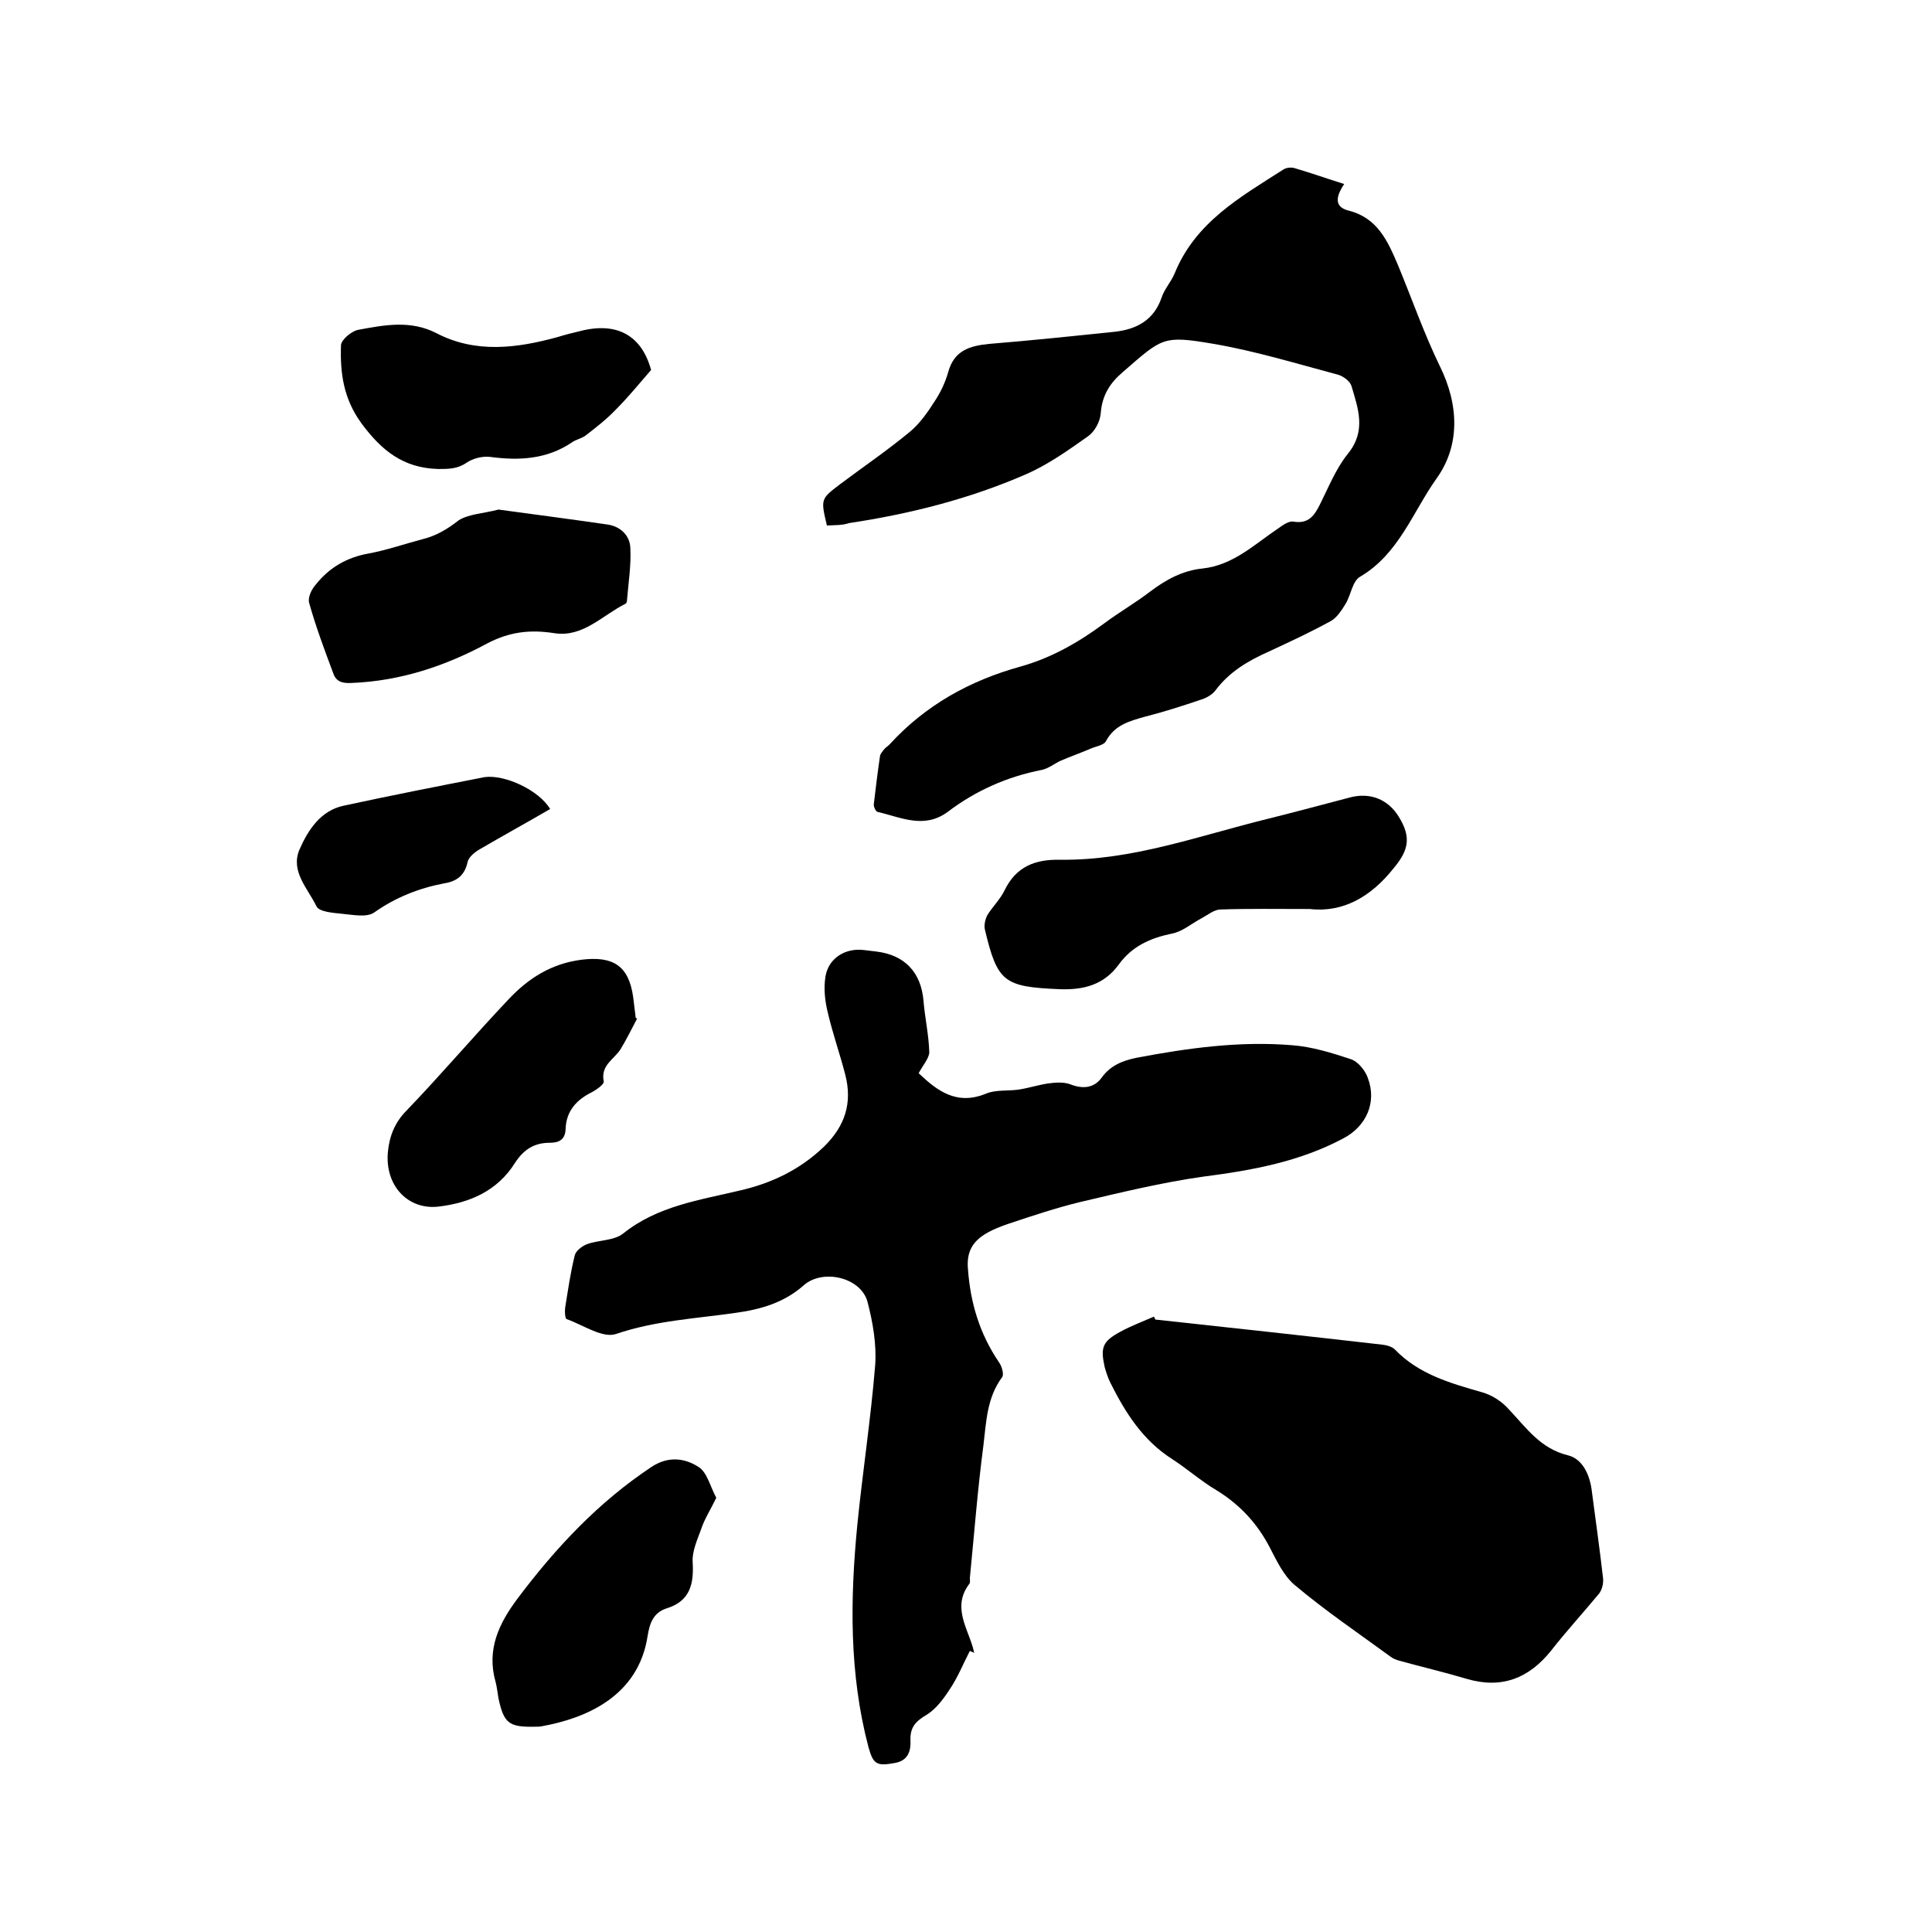
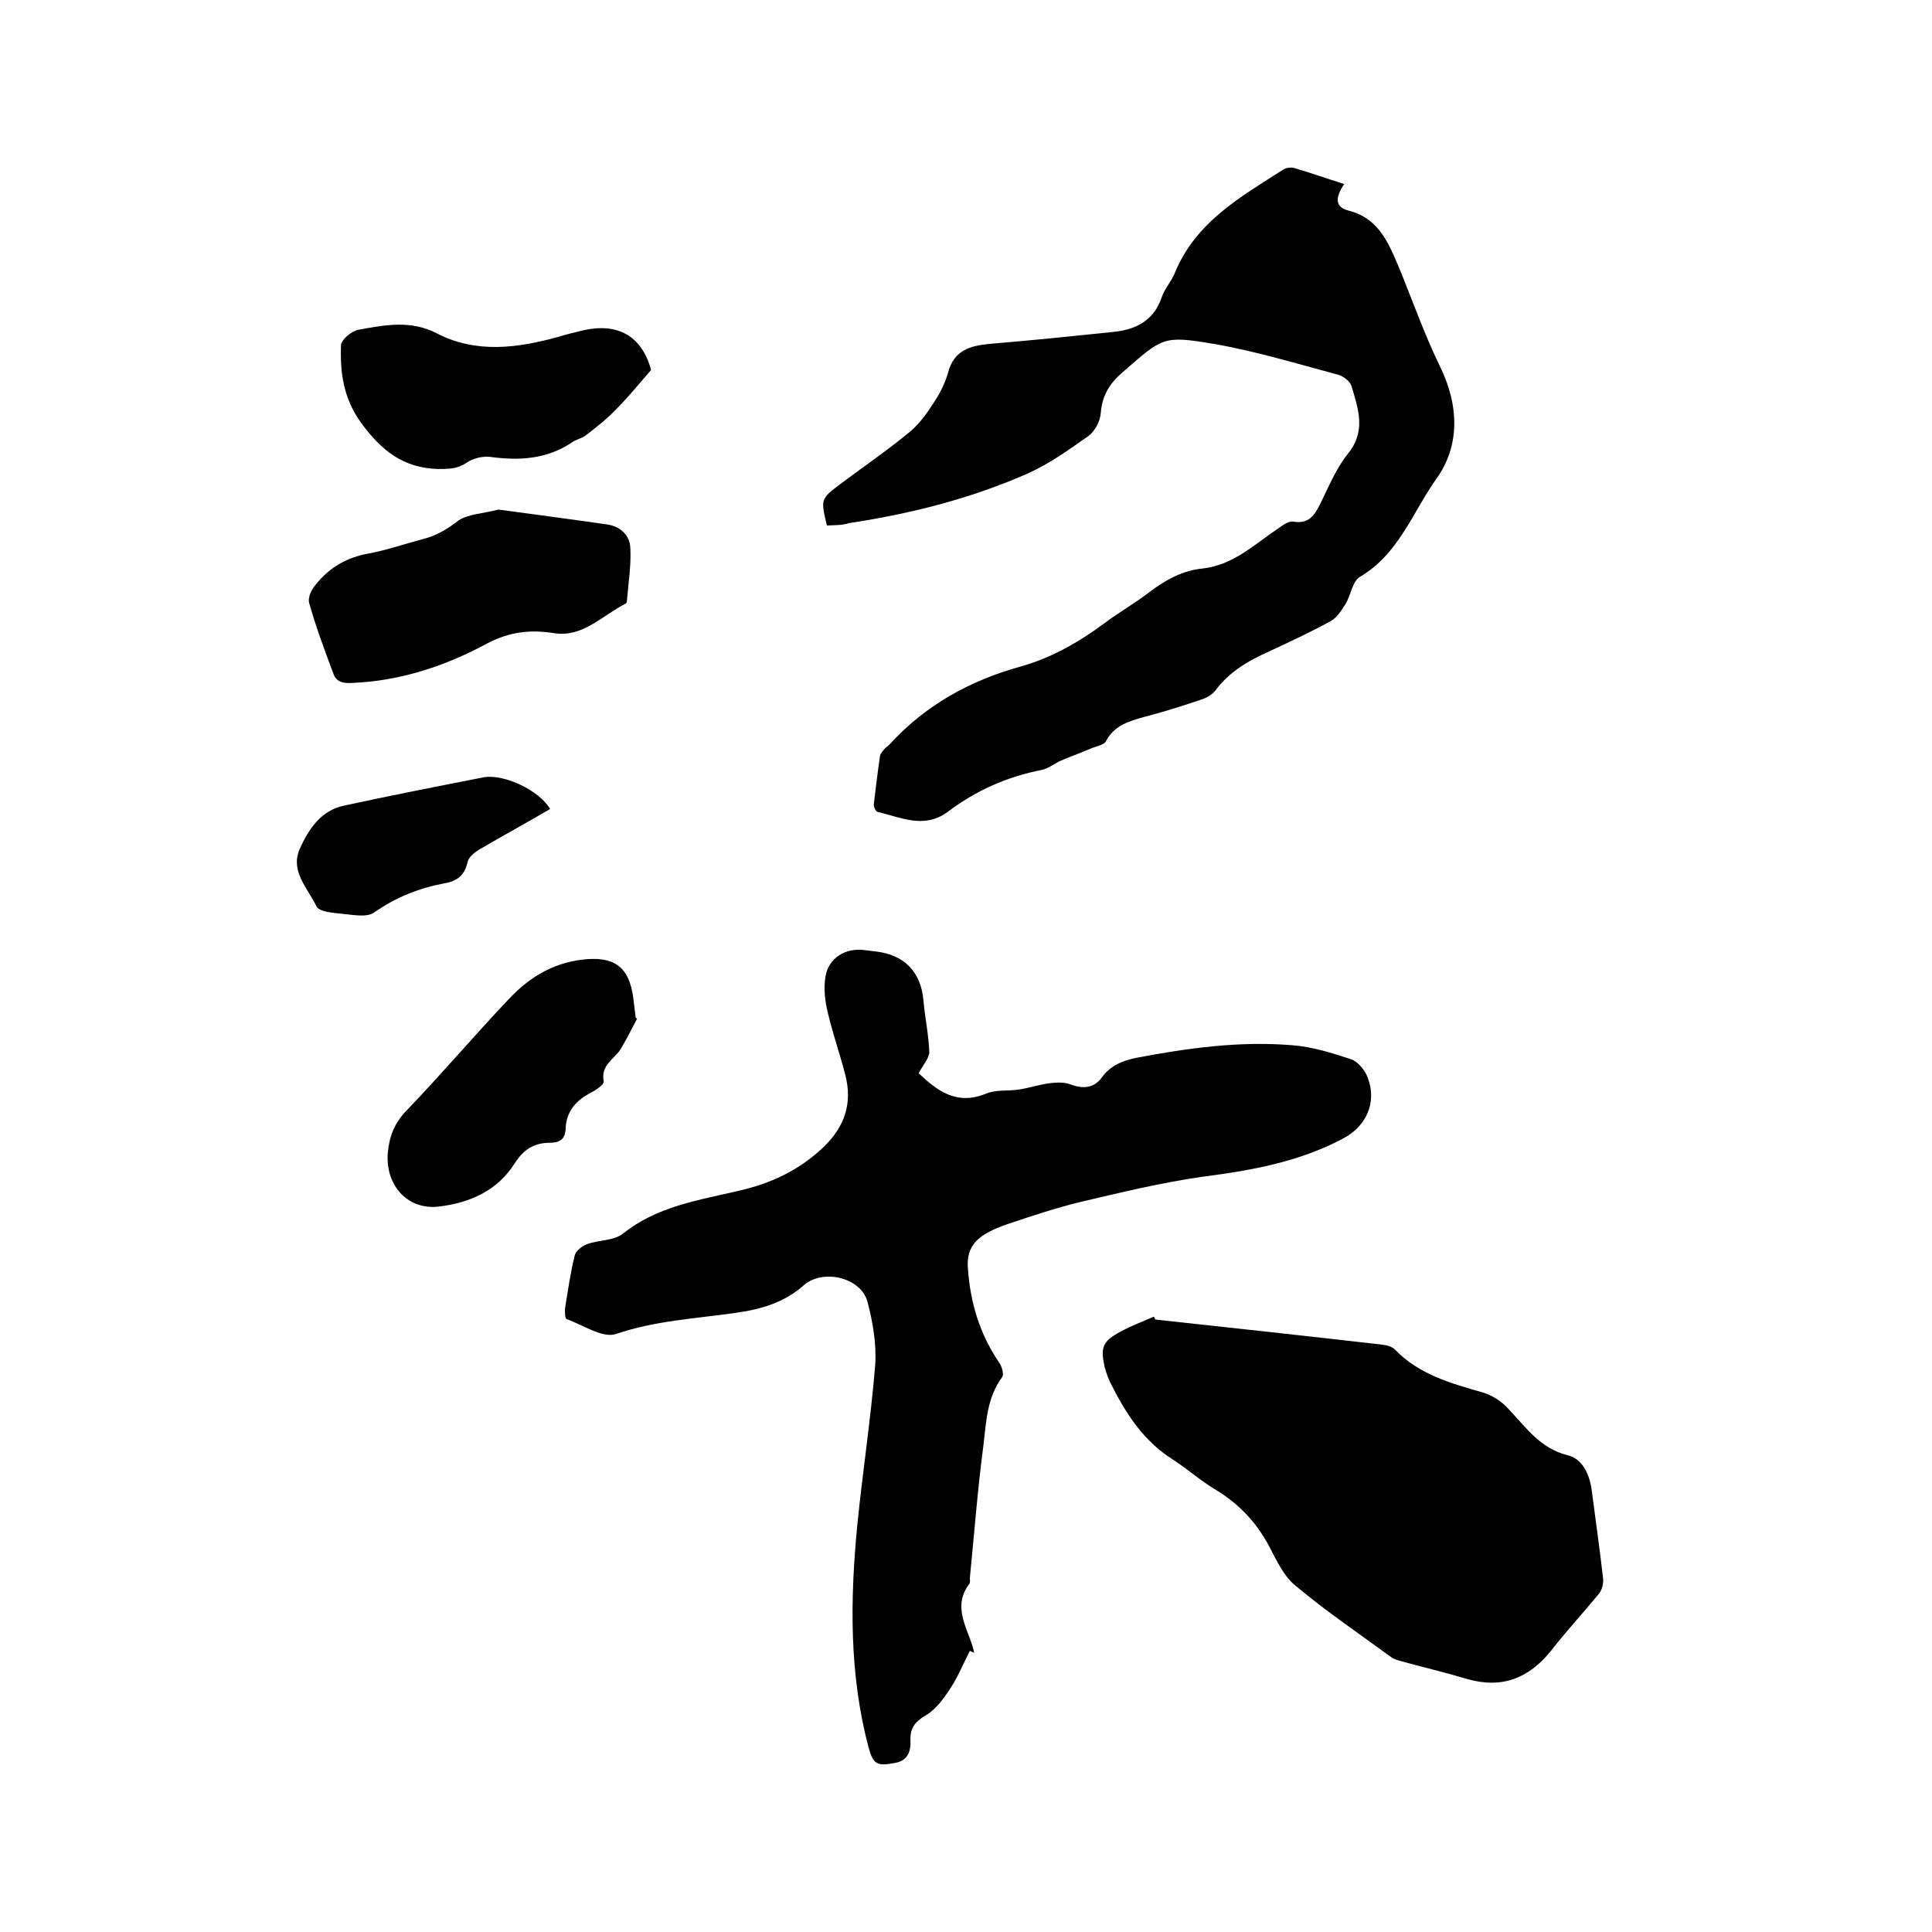
<svg xmlns="http://www.w3.org/2000/svg" enable-background="new 0 0 400 400" viewBox="0 0 400 400">
  <path d="m190.2 222.2c3.7 3.5 7.8 6.8 14 4.2 2-.8 4.4-.5 6.6-.8 2.1-.3 4.2-1 6.3-1.3 1.5-.2 3.2-.3 4.5.2 2.6 1 4.9.8 6.5-1.4 1.8-2.5 4.3-3.5 7.2-4.1 10.6-2 21.3-3.5 32.2-2.6 4.1.3 8.3 1.6 12.2 2.9 1.5.5 3 2.4 3.5 3.9 1.9 5-.3 10-5.1 12.5-9 4.8-18.8 6.6-28.9 7.9-8.6 1.2-17.2 3.3-25.7 5.3-4.9 1.2-9.7 2.8-14.5 4.4-1.8.6-3.6 1.3-5.2 2.3-2.5 1.6-3.7 3.7-3.4 7.1.5 7 2.4 13.4 6.4 19.3.6.8 1.1 2.5.7 3.1-3.2 4.3-3.3 9.3-3.9 14.2-1.2 9.1-1.9 18.3-2.8 27.4 0 .4.1 1-.1 1.2-3.5 4.6-.6 8.8.7 13.1.1.4.2.8.3 1.2-.3-.1-.6-.3-.9-.4-1.4 2.7-2.5 5.5-4.2 8-1.3 2-2.8 4-4.7 5.2-2.2 1.3-3.5 2.5-3.4 5.3.1 2.1-.4 4.2-3.2 4.7-3.8.7-4.5.3-5.5-3.3-4-15.2-3.8-30.6-2.3-46 1.1-11 2.8-22 3.7-33.1.3-4.3-.5-8.9-1.6-13.1-1.4-5.1-9.4-6.9-13.3-3.3-4 3.5-8.8 4.9-13.9 5.6-8.3 1.2-16.7 1.6-24.9 4.4-2.8.9-6.8-1.9-10.2-3.1-.3-.1-.4-1.5-.3-2.3.6-3.7 1.1-7.3 2-10.9.2-.9 1.5-1.9 2.5-2.3 2.5-.9 5.6-.7 7.5-2.2 7.1-5.7 15.7-6.9 24.1-8.9 6.6-1.5 12.5-4.3 17.5-9.1 4.4-4.3 5.9-9.1 4.4-14.9-1.1-4.3-2.6-8.5-3.6-12.8-.6-2.4-.9-5-.5-7.5.6-3.8 4.1-6 8-5.5.8.1 1.7.2 2.5.3 5.9.7 9.3 4.3 9.8 10.2.3 3.6 1.1 7.1 1.2 10.7-.1 1.3-1.3 2.6-2.2 4.3z" />
  <path d="m171.2 108.8c-1.3-5.5-1.3-5.5 2.8-8.6 4.8-3.6 9.8-7 14.5-10.9 2-1.7 3.6-4 5-6.2 1.2-1.8 2.2-3.9 2.8-6 1.2-4.5 4.4-5.5 8.5-5.9 8.6-.7 17.2-1.6 25.9-2.5 4.6-.5 8.2-2.4 9.8-7.1.6-1.8 2-3.3 2.7-5 4.3-10.6 13.6-15.8 22.5-21.5.6-.4 1.6-.5 2.3-.3 3.4 1 6.8 2.2 10.3 3.3-2 3-1.8 4.8.9 5.5 6 1.5 8.1 6.3 10.2 11.2 2.9 7 5.4 14.2 8.7 21 4 8.1 4.2 16.5-.7 23.3-4.9 6.9-7.8 15.6-15.8 20.3-1.6.9-1.9 3.8-3 5.6-.8 1.3-1.8 2.9-3.1 3.6-4.2 2.3-8.5 4.3-12.8 6.3-4.3 1.9-8.2 4.2-11.1 8.1-.7.9-2 1.6-3.1 1.9-3.8 1.3-7.6 2.5-11.5 3.5-3.2.9-6.2 1.7-8 5-.4.9-2.1 1.1-3.2 1.6-2.1.9-4.1 1.6-6.2 2.5-1.3.6-2.5 1.6-3.9 1.9-7.2 1.4-13.7 4.3-19.5 8.7-4.9 3.6-9.7 1.1-14.5 0-.4-.1-.8-1-.8-1.5.4-3.4.8-6.7 1.3-10.1.1-.5.5-.9.8-1.3s.8-.7 1.2-1.1c7.4-8.1 16.6-13.2 27.1-16.1 6.4-1.8 12-5 17.4-9 3.1-2.3 6.4-4.2 9.4-6.5 3.3-2.5 6.8-4.4 10.9-4.8 6.3-.7 10.6-4.9 15.5-8.2 1-.7 2.3-1.7 3.3-1.5 3.1.5 4.3-1.2 5.5-3.6 1.8-3.6 3.3-7.4 5.8-10.5 3.8-4.7 2.1-9.3.7-14-.3-1-1.7-2-2.7-2.3-8.6-2.3-17.1-4.9-25.8-6.4-10.6-1.8-10.6-1.3-18.8 5.8-2.7 2.3-4.3 4.8-4.6 8.5-.1 1.7-1.2 3.8-2.6 4.8-4.1 2.9-8.3 5.9-12.9 7.9-11.7 5.1-24 8.2-36.6 10.1-1.5.5-3 .4-4.6.5z" />
  <path d="m239.2 273.2c15.7 1.7 31.3 3.4 47 5.2.9.1 2 .4 2.6 1 5 5.2 11.6 7 18.2 8.9 2 .6 4 1.9 5.4 3.5 3.6 3.8 6.5 8.1 12.2 9.5 2.9.7 4.4 3.7 4.9 6.9.8 6.2 1.7 12.4 2.4 18.6.1 1-.2 2.3-.8 3.1-3.3 4-6.8 7.8-10 11.9-4.6 5.7-10.2 7.9-17.4 5.8-4.7-1.4-9.4-2.5-14.1-3.8-.6-.2-1.2-.4-1.7-.8-6.7-4.9-13.5-9.5-19.8-14.8-2.3-1.9-3.8-5.1-5.2-7.8-2.6-5-6.2-8.9-11.1-11.9-3.2-1.9-6-4.4-9.1-6.4-6.1-3.9-9.7-9.6-12.8-15.8-.5-1-.9-2.2-1.2-3.3-.9-4.1-.4-5.3 3.3-7.3 2.2-1.2 4.6-2.1 6.9-3.1.1.1.2.4.3.6z" />
-   <path d="m271.2 188.2c-6.7 0-12.6-.1-18.5.1-1.3 0-2.6 1.1-3.9 1.8-2.1 1.1-4 2.8-6.2 3.2-4.4.9-8.2 2.6-10.9 6.3-3.1 4.3-7.3 5.4-12.4 5.2-11.4-.5-12.8-1.4-15.4-12.4-.2-.9.1-2.1.5-2.9 1.1-1.8 2.7-3.3 3.6-5.2 2.4-4.9 6.3-6.4 11.5-6.3 14.9.2 28.8-5 43.1-8.5 5.6-1.4 11.2-2.9 16.9-4.4 4.2-1.1 7.9.4 10.1 4 2.6 4.2 2.1 6.9-1.1 10.7-4.6 5.8-10.4 9.2-17.3 8.4z" />
  <path d="m103.2 105.5c7.4 1 15 2 22.6 3.1 2.7.4 4.6 2.3 4.7 4.8.2 3.6-.4 7.3-.7 11 0 .2-.1.5-.3.6-4.8 2.4-8.8 7-14.7 6.1-5-.8-9.3-.3-13.9 2.1-8.7 4.7-18 7.8-28.1 8.2-1.8.1-3.2-.2-3.8-2-1.8-4.8-3.6-9.6-5-14.6-.3-1.1.5-2.8 1.4-3.8 2.8-3.5 6.4-5.6 10.9-6.4 3.8-.7 7.5-2 11.3-3 2.8-.7 5.1-2.1 7.4-3.9 2.1-1.3 5.2-1.4 8.2-2.2z" />
  <path d="m131.9 210.9c-1.1 2.1-2.2 4.3-3.4 6.3-1.3 2.1-4.2 3.3-3.5 6.7.1.6-1.5 1.7-2.4 2.2-3.3 1.6-5.4 4-5.5 7.7-.1 2.2-1.4 2.8-3.3 2.8-3.2 0-5.4 1.4-7.2 4.2-3.6 5.7-9.2 8.2-15.7 9-6.4.8-11.2-4.3-10.6-11.2.3-3.3 1.4-6.2 3.9-8.7 7.2-7.5 13.9-15.4 21-22.9 4.1-4.4 8.9-7.5 15.2-8.3 6.5-.8 9.8 1.2 10.7 7.8.2 1.4.3 2.7.5 4.1-.1 0 .1.2.3.3z" />
-   <path d="m148.3 310.1c-1.2 2.5-2.4 4.3-3.1 6.4-.8 2.2-1.9 4.6-1.8 6.8.3 4.6-.5 8.2-5.4 9.7-2.8.9-3.5 3.2-3.9 5.6-1.9 12.8-13.1 17.2-21.9 18.8-.5.1-1.1.1-1.6.1-5.3.1-6.3-.8-7.4-5.9-.2-1.1-.3-2.3-.6-3.4-1.9-6.7.7-12.1 4.6-17.3 7.9-10.5 16.7-19.9 27.7-27.2 3.5-2.3 6.9-1.8 9.7 0 1.8 1.1 2.4 4 3.7 6.4z" />
  <path d="m134.8 76.6c-2.6 3-4.8 5.7-7.3 8.2-1.9 2-4.1 3.7-6.3 5.4-.8.6-2 .8-2.8 1.4-5.2 3.5-10.9 3.8-16.9 3-1.6-.2-3.6.3-4.9 1.2-1.9 1.3-3.7 1.3-5.9 1.3-7.2-.2-11.7-3.8-15.9-9.5-3.7-5.1-4.4-10.4-4.2-16.1 0-1.1 2.1-2.9 3.5-3.2 5.4-1 10.9-2.1 16.3.7 8.1 4.2 16.6 3.1 25 .8 1.6-.5 3.2-.9 4.9-1.3 7.6-1.9 12.6 1.1 14.5 8.1z" />
  <path d="m113.9 167.5c-5 2.9-9.9 5.6-14.7 8.4-1 .6-2.2 1.6-2.4 2.6-.6 2.8-2.3 4-4.9 4.4-5.2 1-10 2.9-14.4 6-1.5 1.1-4.4.5-6.6.3-1.9-.2-4.9-.4-5.4-1.6-1.8-3.7-5.4-7.2-3.5-11.7 1.8-4.1 4.4-8.1 9.2-9.1 9.7-2.1 19.4-4 29.1-5.9 4.2-.6 11.3 2.7 13.6 6.6z" />
</svg>